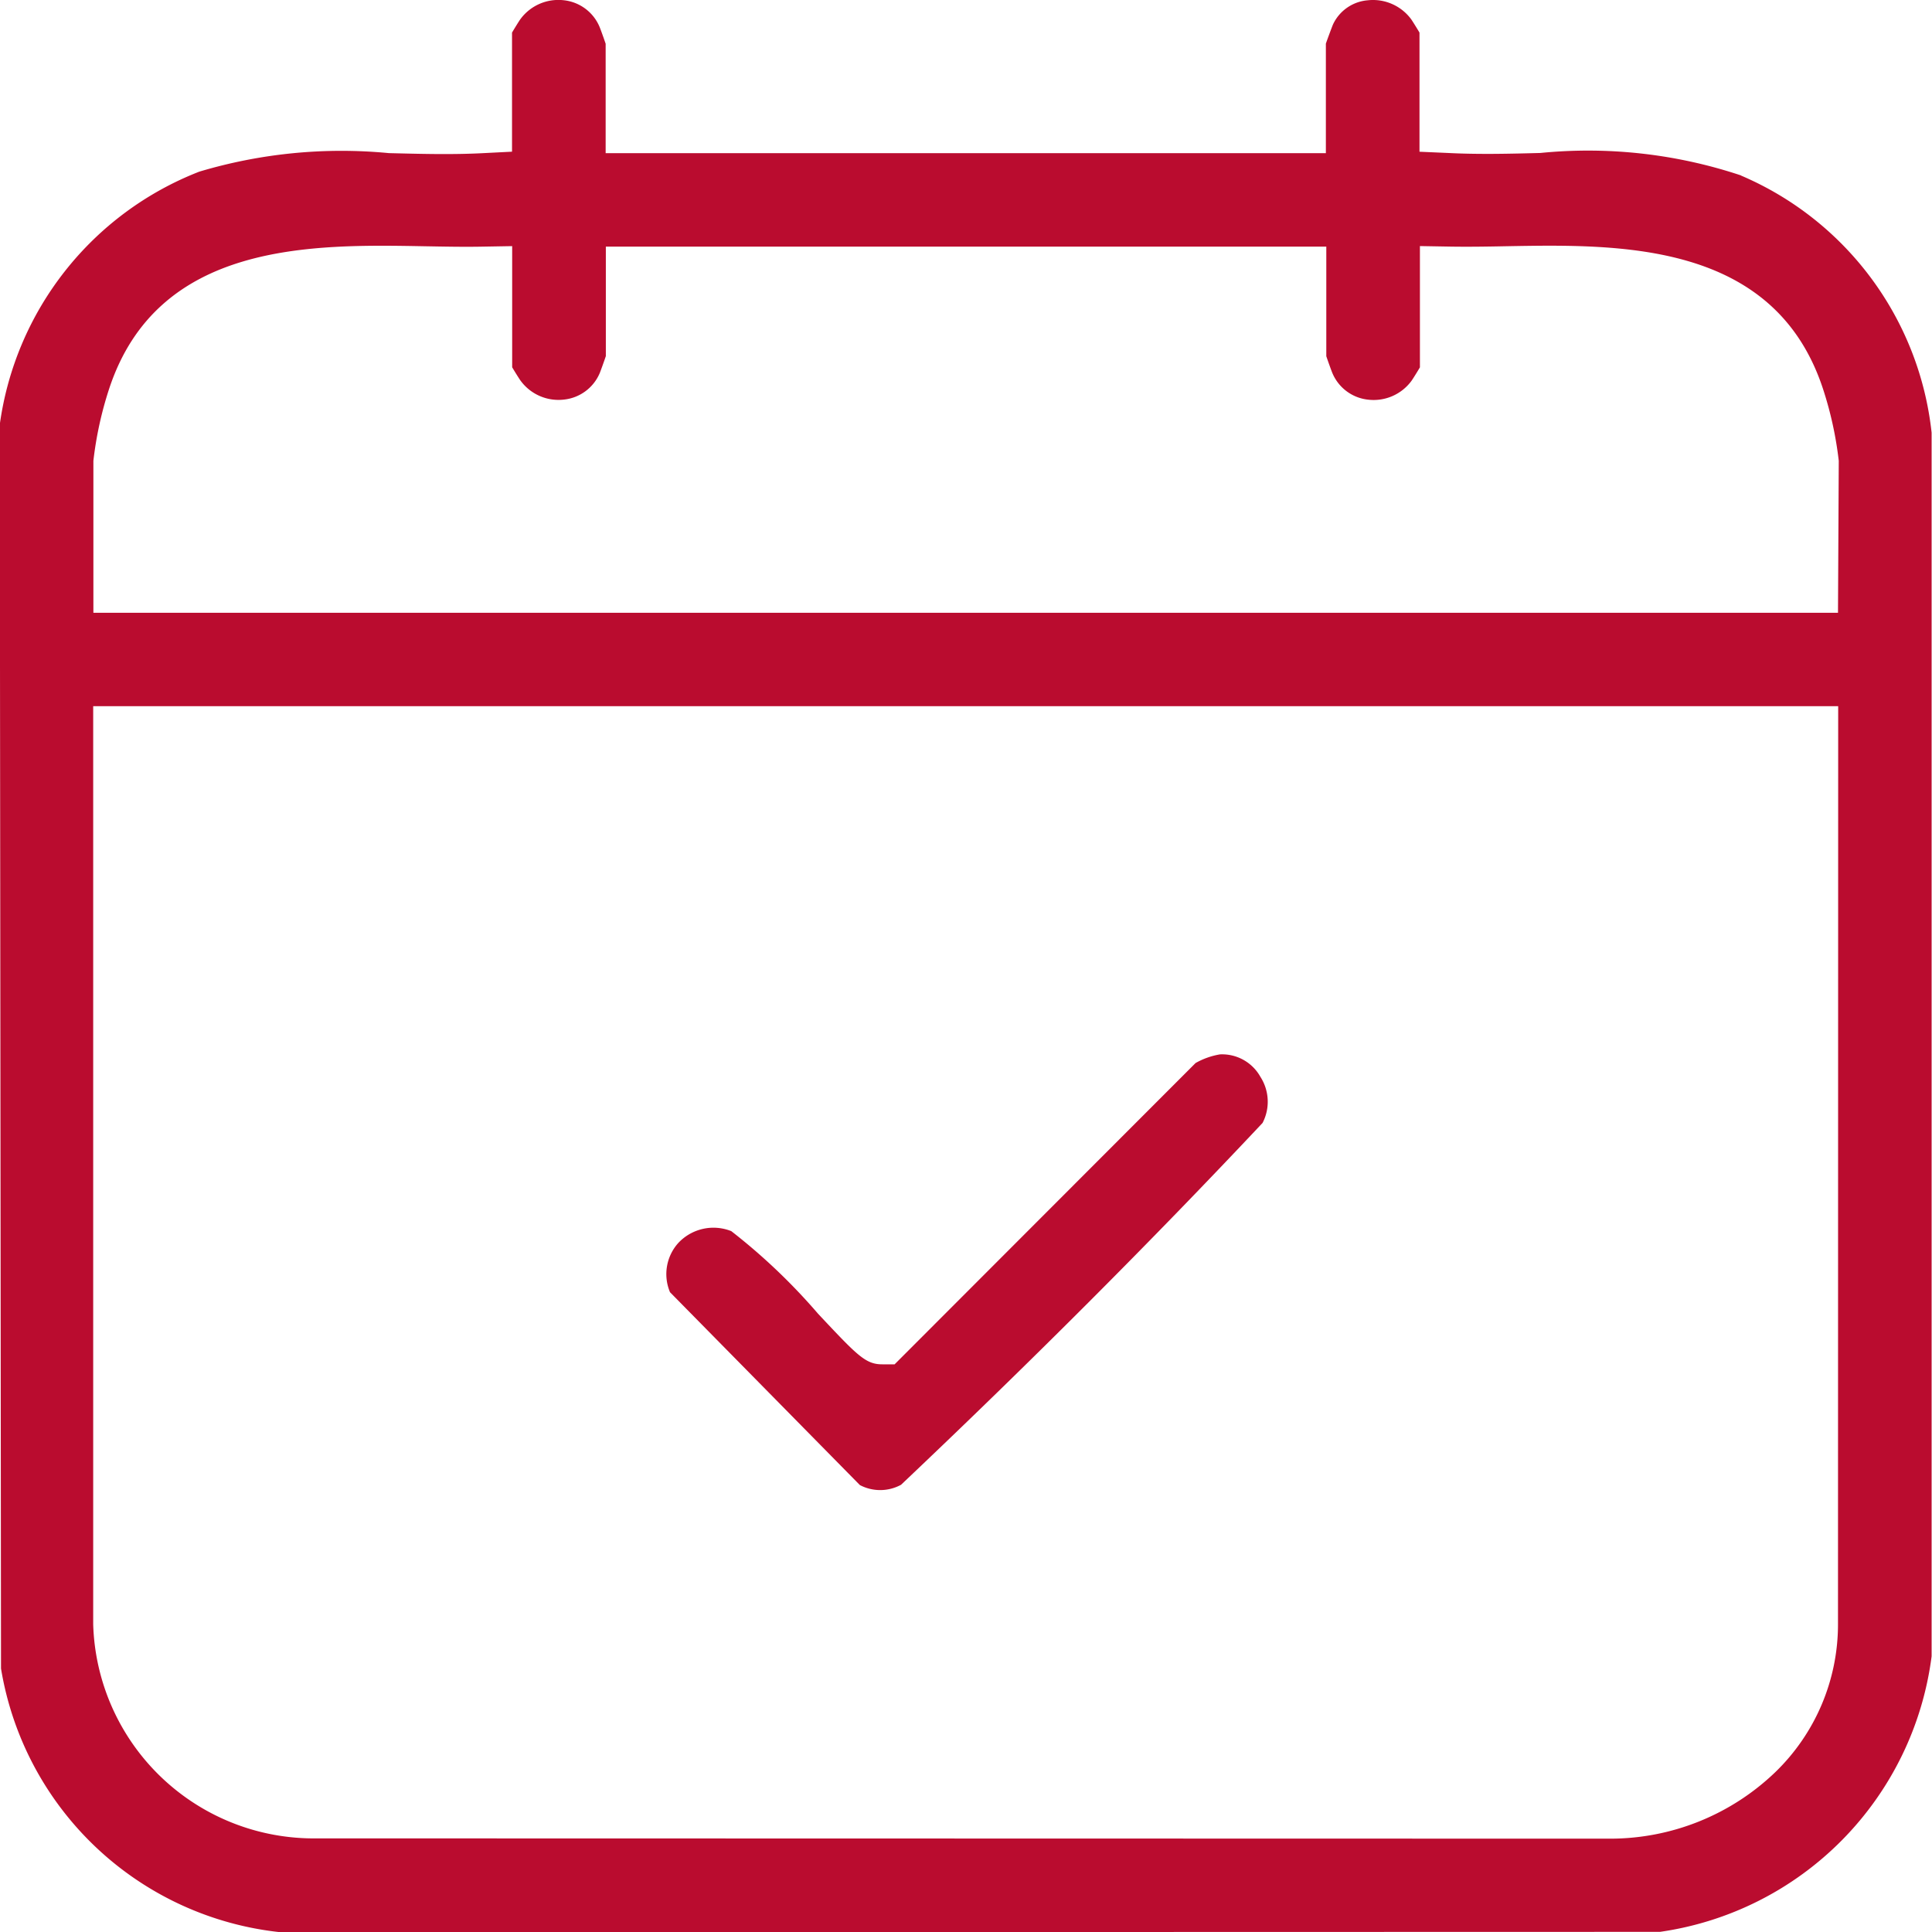
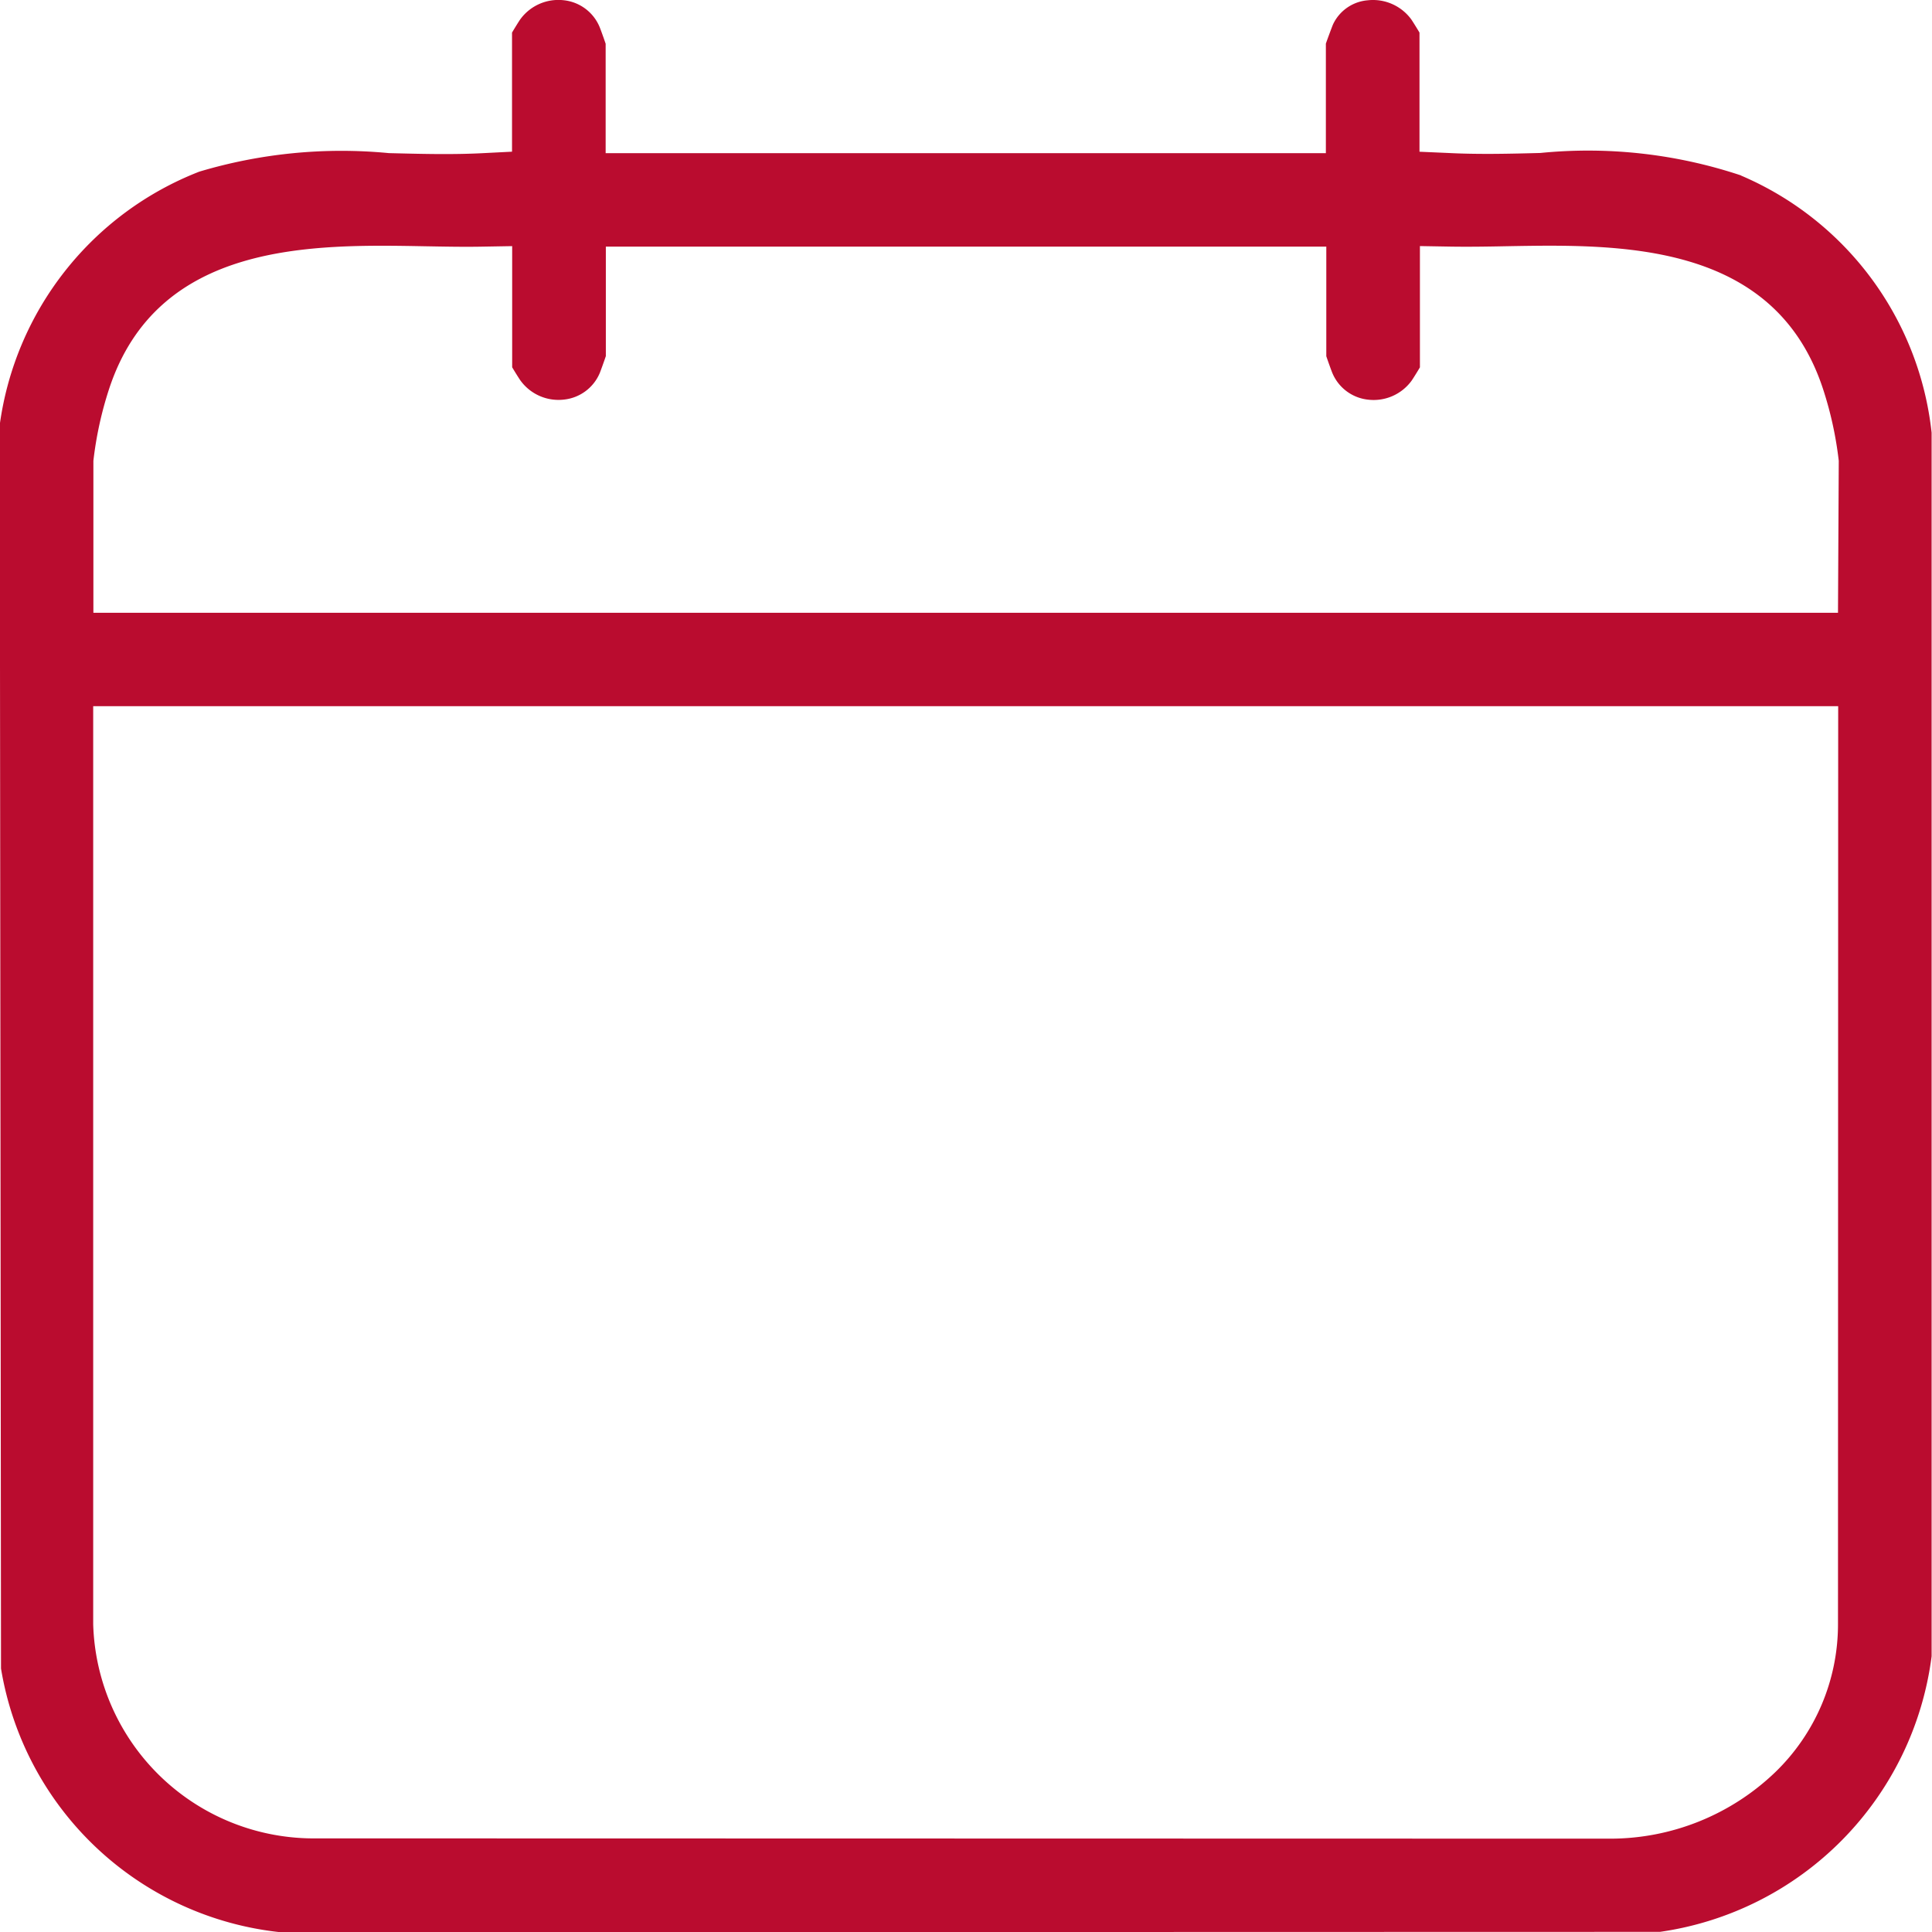
<svg xmlns="http://www.w3.org/2000/svg" width="40.136" height="40.139" viewBox="0 0 40.136 40.139">
  <g id="Group_1021" data-name="Group 1021" transform="translate(0)">
    <path id="Path_5140" data-name="Path 5140" d="M778.715,6.647a10.041,10.041,0,0,0-4.179-.469c-.622.016-1.266.033-1.915,0l-.593-.026V3.677c-.065-.11-.155-.253-.175-.28a.987.987,0,0,0-.9-.391.875.875,0,0,0-.721.5c-.016.036-.107.279-.149.4V6.182H755.121V3.909c-.038-.114-.113-.321-.128-.354a.91.91,0,0,0-.743-.55.979.979,0,0,0-.9.393c-.019.025-.109.169-.174.279V6.151l-.589.03c-.658.035-1.324.016-1.968,0a10.3,10.3,0,0,0-3.94.385,6.6,6.6,0,0,0-4.145,5.256l.026,25.84a6.585,6.585,0,0,0,5.8,5.478l28.665-.007a6.638,6.638,0,0,0,5.642-5.725V11.989a6.576,6.576,0,0,0-3.96-5.342m2.015,30.094a4.271,4.271,0,0,1-1.3,3.072,4.952,4.952,0,0,1-3.442,1.384h-.111l-26.744-.006a4.584,4.584,0,0,1-4.65-4.449V17.671h36.251Zm0-21.011H744.479V12.574a7.57,7.57,0,0,1,.325-1.49c1.007-3.07,4.218-3.011,6.565-2.968.394.007.8.015,1.178.008l.632-.011v2.517c.065.11.156.254.176.28a.976.976,0,0,0,.9.391.91.91,0,0,0,.743-.55c.014-.033.089-.239.127-.353V8.124h14.967V10.4c.038.114.113.321.128.354a.909.909,0,0,0,.743.549.976.976,0,0,0,.9-.393c.019-.026.109-.168.174-.279V8.112l.632.011c.38.006.786,0,1.178-.008,2.35-.042,5.559-.1,6.565,2.968a7.573,7.573,0,0,1,.326,1.49Z" transform="translate(-742.539 -3)" fill="#ba0c2f" />
-     <path id="Path_5141" data-name="Path 5141" d="M802.278,100.157a.906.906,0,0,0,.856-.006c2.683-2.54,5.209-5.069,7.51-7.517a.955.955,0,0,0-.044-.956.912.912,0,0,0-.84-.468,1.535,1.535,0,0,0-.508.18L803,97.649h-.257c-.348,0-.518-.182-1.336-1.054a12.489,12.489,0,0,0-1.8-1.713,1,1,0,0,0-1.1.245.966.966,0,0,0-.173,1.024Z" transform="translate(-784.415 -69.306)" fill="#ba0c2f" />
  </g>
</svg>